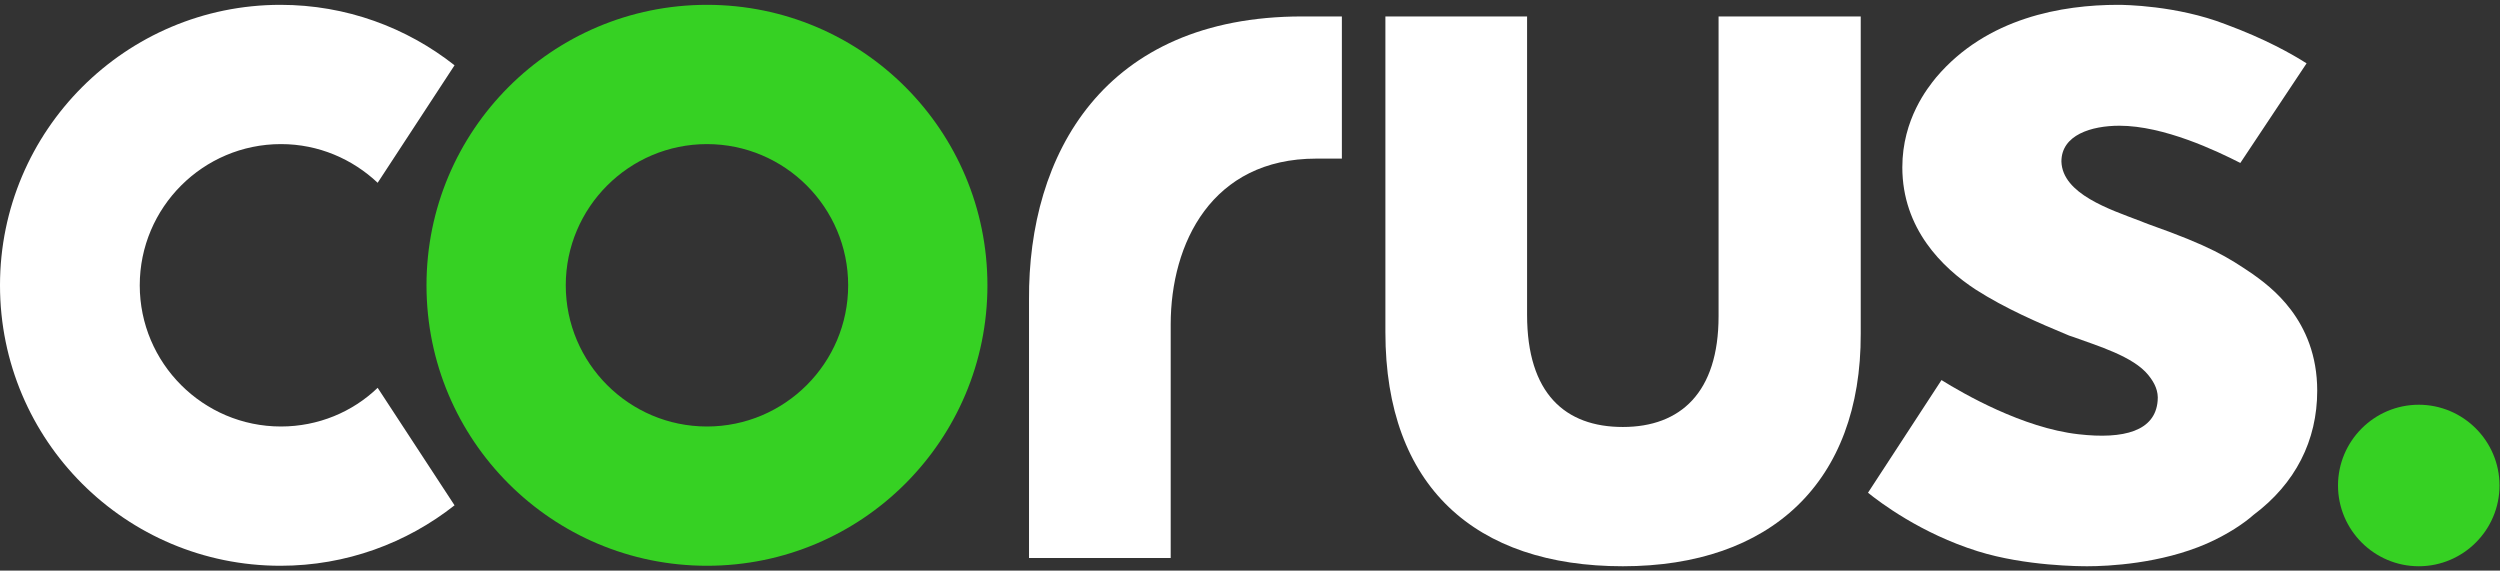
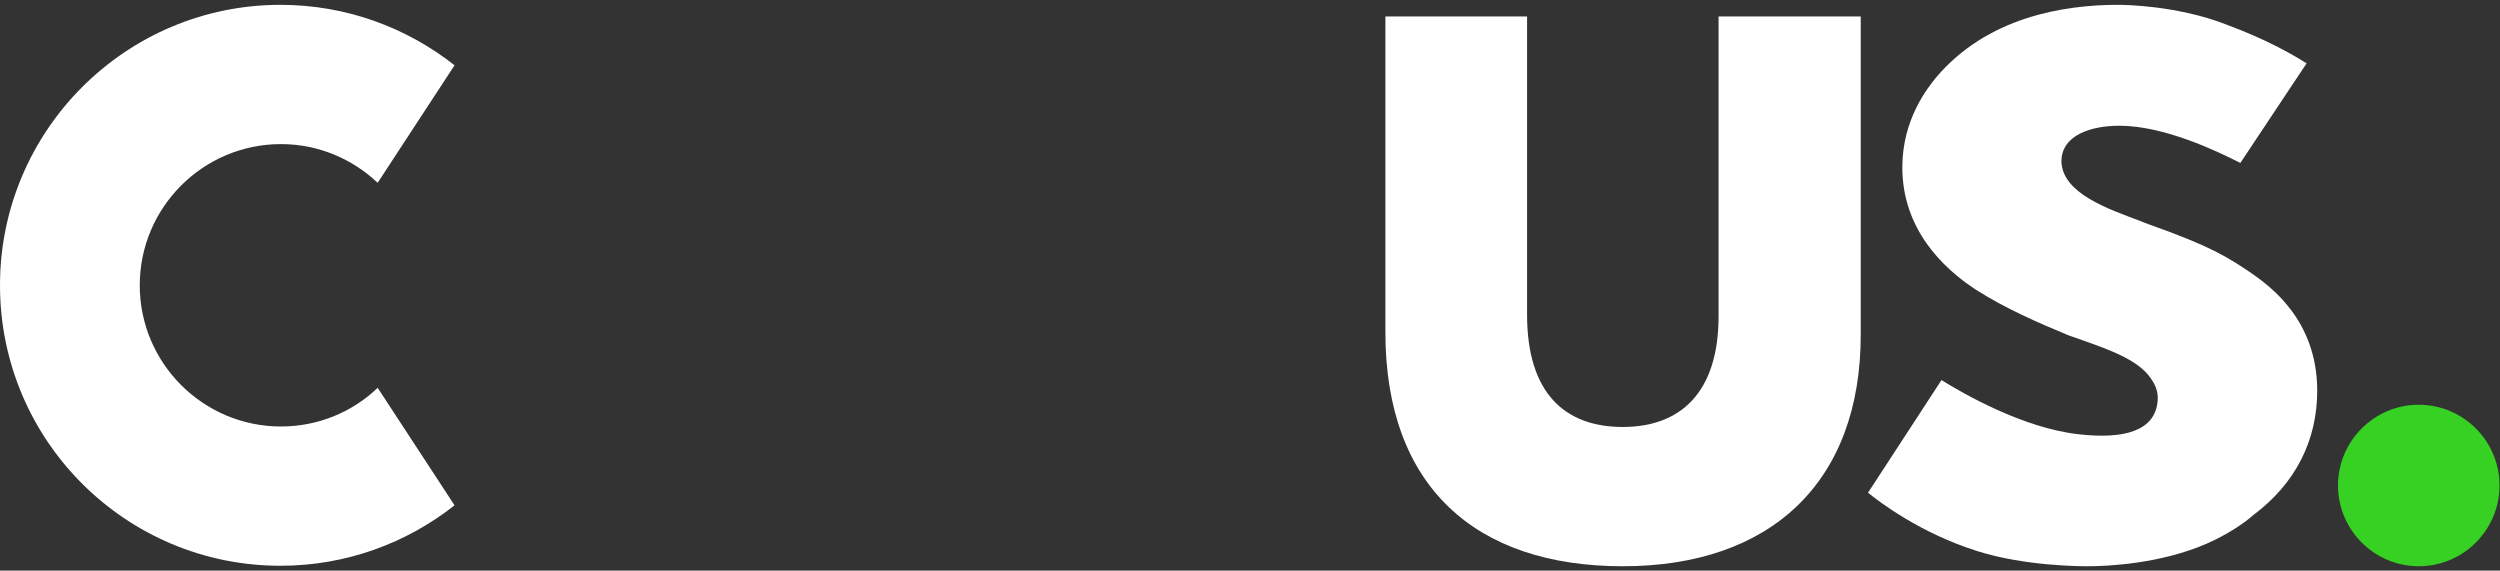
<svg xmlns="http://www.w3.org/2000/svg" version="1.1" id="Layer_1" x="0px" y="0px" viewBox="0 0 517 118" style="enable-background:new 0 0 517 118;" xml:space="preserve">
  <rect x="0" y="0" width="517" height="118" fill="#333333" stroke="none" />
  <style type="text/css">
	.st0{fill-rule:evenodd;clip-rule:evenodd;fill:#FFFFFF;}
	.st1{fill-rule:evenodd;clip-rule:evenodd;fill:#36D123;}
</style>
  <g id="Logo-_x2F_-Corus-Screen-Rev">
-     <path id="Fill-1" class="st0" d="M269.3,3.4c-41.1,0-56.7,28.6-56.5,58.6v53.4h29.3V67.1c0-16.8,8.5-34.3,30.1-34.3h5.3V3.4H269.3z   " />
    <path id="Fill-3" class="st0" d="M78.1,80.2c-5.2,5-12.3,8-20,8c-16.1,0-29.2-13.1-29.2-29.2c0-16.1,13.1-29.2,29.2-29.2   c7.8,0,14.8,3.1,20,8L94,13.5C84.1,5.7,71.6,1,58,1C26,1,0,27,0,59c0,32.1,26,58,58,58c13.6,0,26.1-4.7,36-12.5L78.1,80.2z" />
    <path id="Fill-6" class="st0" d="M465.9,56.7c-5.3-3.6-8.8-5.8-21.5-10.3c-0.5-0.2-1.1-0.4-1.8-0.7c-6.3-2.4-16.1-5.6-16.3-12.3   c0-5.5,6.2-7.4,12-7.4c9.2,0,20.1,5.2,25,7.7L477,13.1c-3-1.9-8.4-5-16.8-8.1C450.1,1.1,439.2,1,438,1c-11.4,0-27.1,2.6-37.6,15   c-1.7,2.1-7,8.6-7,18.6c0,12.7,8.3,20.8,15.2,25.3c6.1,3.9,12.8,6.8,19.3,9.5l0.9,0.3c4.9,1.8,12.4,4,15.5,7.9   c1.3,1.6,2.1,3.3,1.9,5.3c-0.5,6.2-6.9,8-16.4,6.9c-11.5-1.3-23.8-8.4-28.3-11.2l-15.2,23.3c2.5,2,10.9,8.4,22.7,12.1   c9.9,3.1,21.4,3.1,22.7,3.1c4.2,0,15.1-0.5,24.7-4.7c4.3-1.9,7.7-4.2,9.6-5.9c8.7-6.5,13.2-15.4,13.2-25.7   C479.2,66,469.2,59.1,465.9,56.7" />
    <path id="Fill-9" class="st0" d="M355.4,3.4v62c0,15.8-7.9,22.9-19.8,22.9c-11.9,0-19.8-6.9-19.8-23.2V3.4h-29.3v65.3   c0,31.9,18.6,48.4,49.1,48.4c30.5,0,49.3-17.3,49.2-48.1V3.4H355.4z" />
    <path id="Fill-11" class="st1" d="M516.9,100.4c0,9.2-7.5,16.7-16.7,16.7c-9.2,0-16.7-7.5-16.7-16.7s7.5-16.7,16.7-16.7   C509.4,83.7,516.9,91.2,516.9,100.4" />
-     <path id="Fill-14" class="st1" d="M146.2,1c-32.1,0-58,26-58,58c0,32.1,26,58,58,58c32.1,0,58-26,58-58C204.2,27,178.3,1,146.2,1    M146.2,88.2C130.1,88.2,117,75.1,117,59s13.1-29.2,29.2-29.2s29.2,13.1,29.2,29.2S162.3,88.2,146.2,88.2" />
  </g>
</svg>